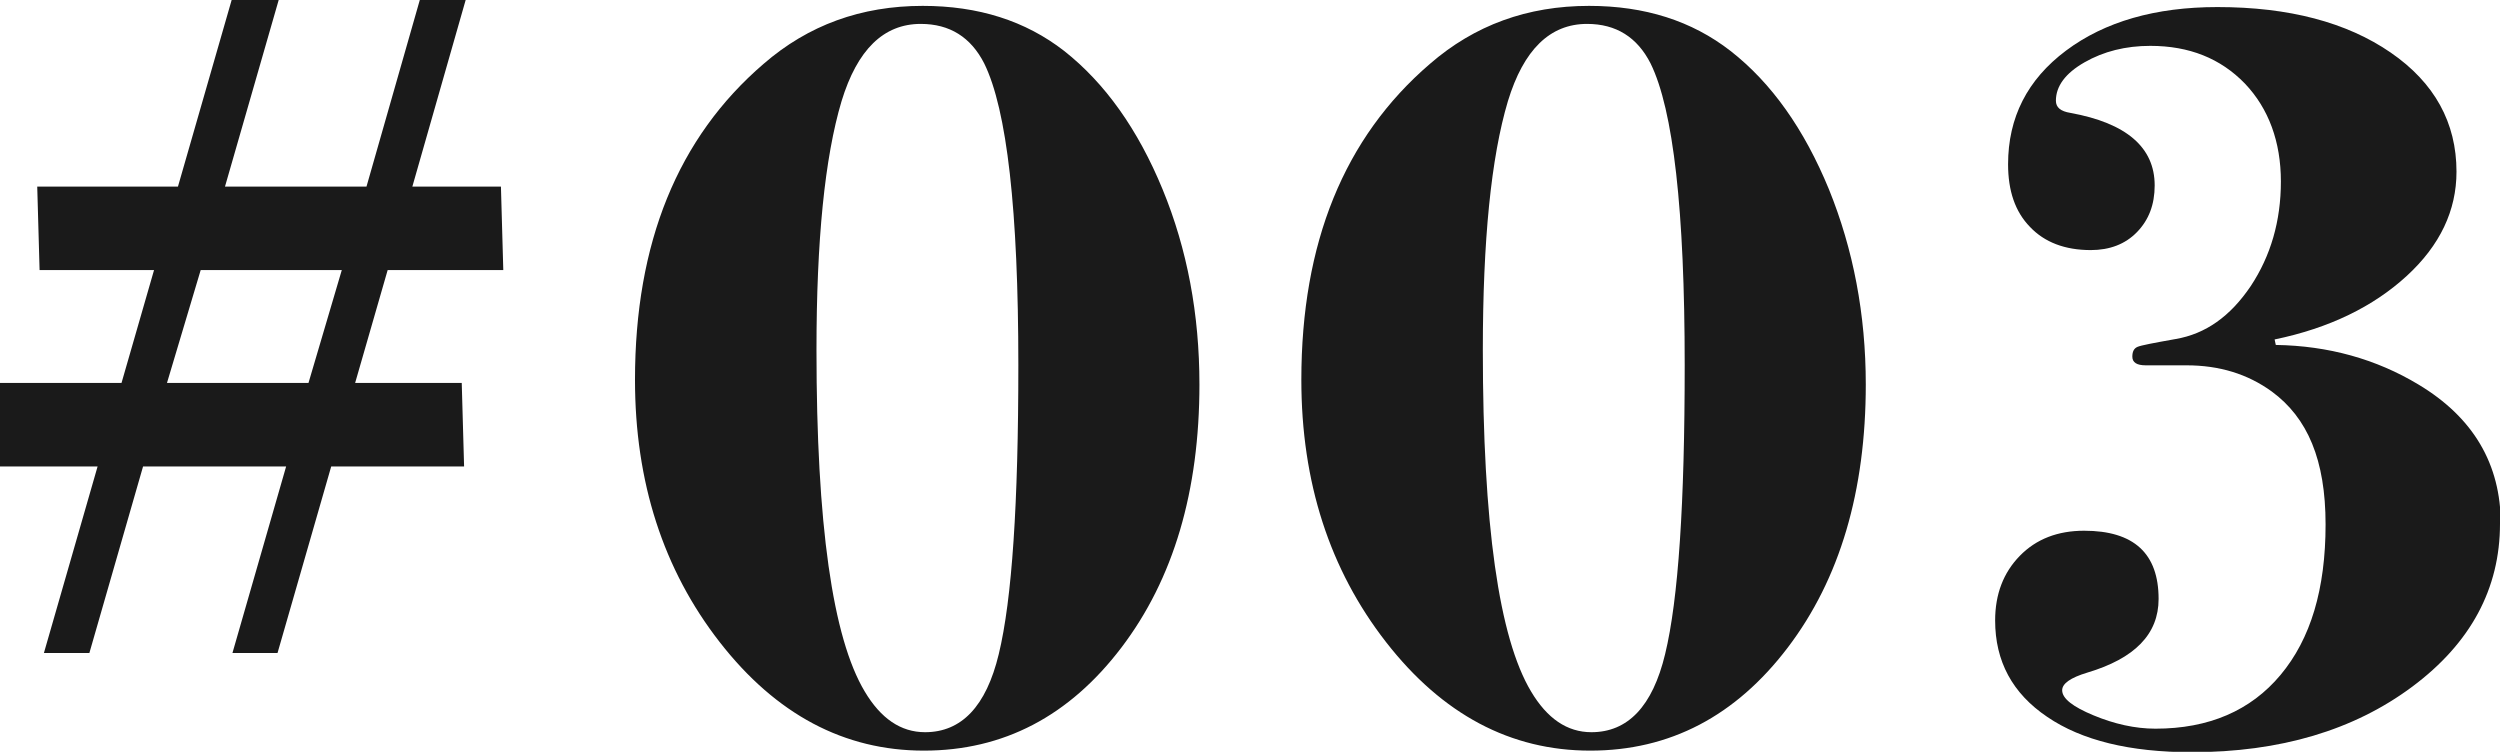
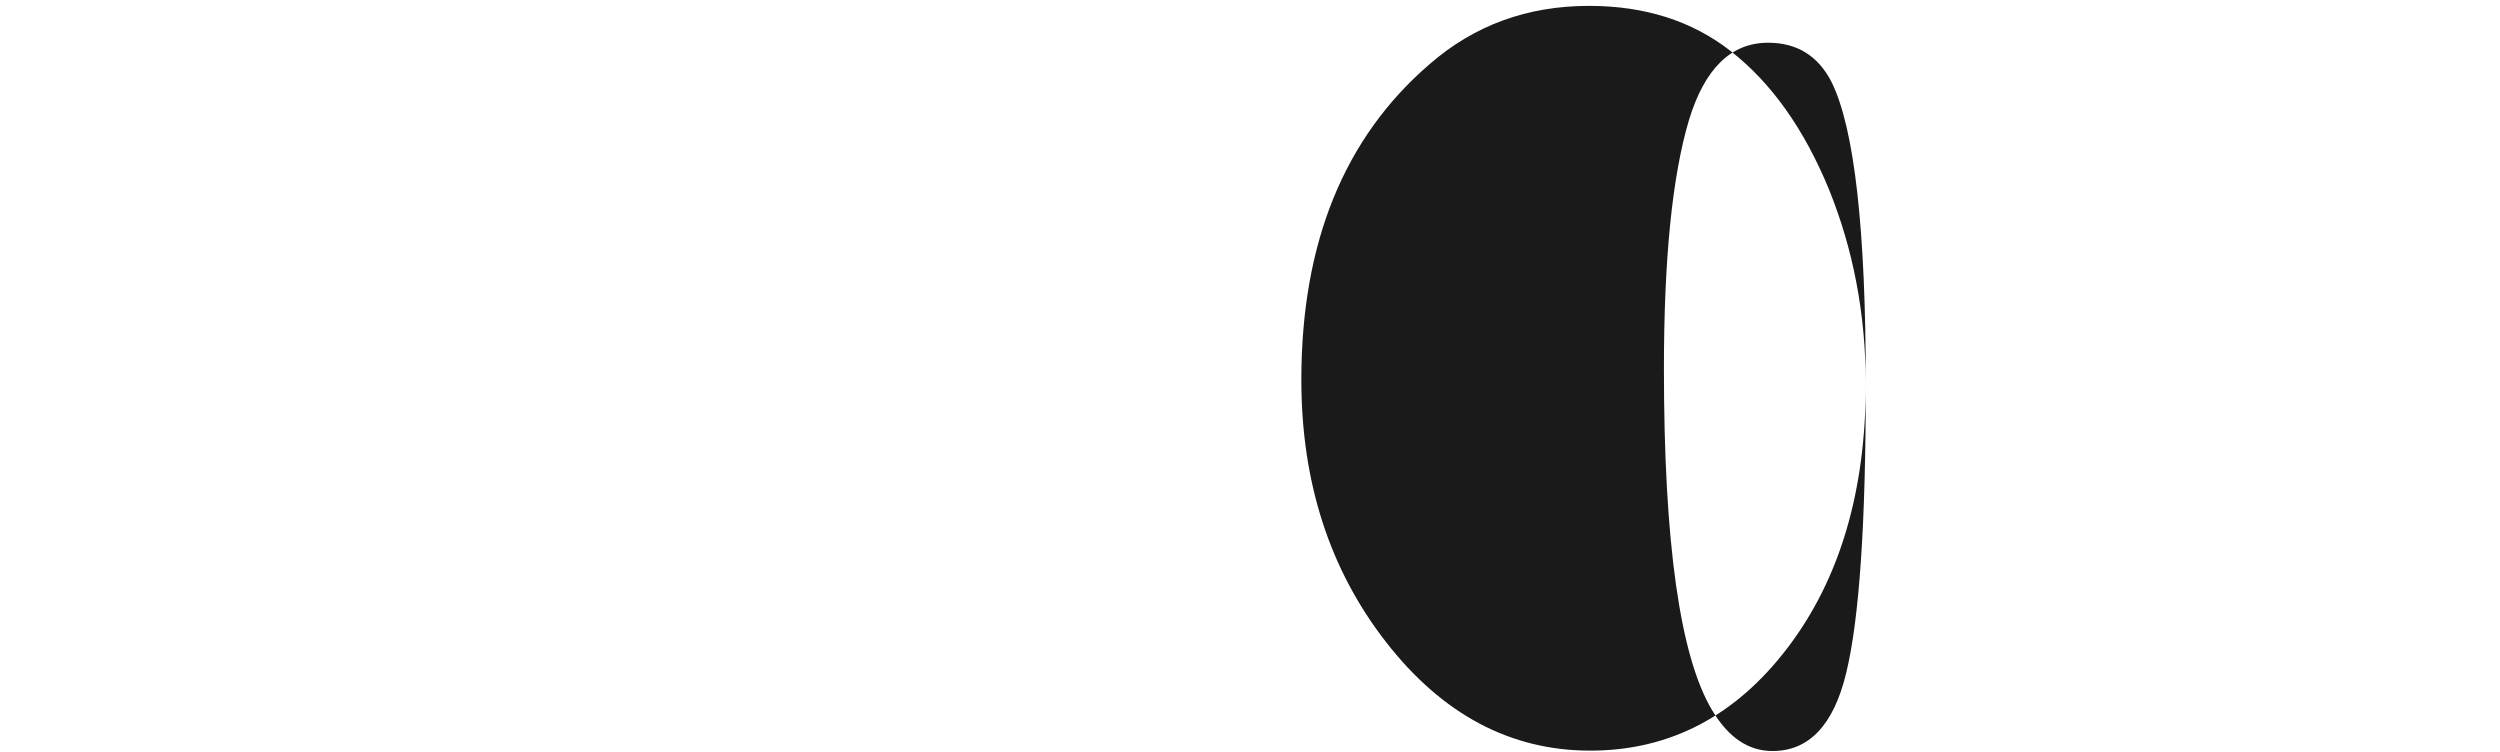
<svg xmlns="http://www.w3.org/2000/svg" viewBox="0 0 63.78 19.18">
  <g fill="#1a1a1a">
-     <path d="m12.82 6.89h-2.93l-.83 2.88h2.72l.06 2.13h-3.39l-1.37 4.76h-1.15s1.37-4.76 1.37-4.76h-3.65l-1.37 4.76h-1.16s1.37-4.76 1.37-4.76h-2.49v-2.13h3.1l.83-2.88h-2.92l-.06-2.13h3.59l1.37-4.76h1.2s-1.37 4.76-1.37 4.76h3.61l1.36-4.76h1.17s-1.36 4.76-1.36 4.76h2.26l.06 2.13zm-4.09 0h-3.61l-.86 2.88h3.61l.85-2.88z" />
-     <path d="m30.6 9.8c0 2.73-.66 4.97-1.99 6.72s-3.01 2.63-5.04 2.63-3.77-.92-5.21-2.77-2.16-4.08-2.16-6.69c0-3.49 1.09-6.18 3.28-8.06 1.14-.99 2.49-1.48 4.06-1.48 1.42 0 2.62.38 3.61 1.15 1.04.82 1.88 2 2.51 3.53s.94 3.19.94 4.98zm-4.62-.48c0-3.95-.29-6.52-.87-7.7-.34-.67-.88-1.01-1.62-1.01-.95 0-1.62.66-2.02 1.97-.43 1.44-.64 3.56-.64 6.35 0 4.44.41 7.34 1.23 8.71.41.69.92 1.04 1.54 1.04.93 0 1.56-.66 1.88-1.99.34-1.4.5-3.86.5-7.36z" />
-     <path d="m47.6 9.8c0 2.73-.66 4.97-1.99 6.72s-3.01 2.63-5.04 2.63-3.77-.92-5.21-2.77-2.16-4.08-2.16-6.69c0-3.49 1.09-6.18 3.28-8.06 1.14-.99 2.49-1.48 4.06-1.48 1.42 0 2.62.38 3.61 1.15 1.05.82 1.88 2 2.51 3.53.62 1.53.94 3.19.94 4.98zm-4.62-.48c0-3.95-.29-6.52-.87-7.7-.34-.67-.88-1.01-1.62-1.01-.95 0-1.62.66-2.02 1.97-.43 1.44-.64 3.56-.64 6.35 0 4.44.41 7.34 1.23 8.71.41.69.92 1.04 1.54 1.04.93 0 1.56-.66 1.88-1.99.34-1.4.5-3.86.5-7.36z" />
-     <path d="m63.78 13.36c0 1.66-.75 3.05-2.24 4.16s-3.37 1.67-5.63 1.67c-1.57 0-2.8-.3-3.68-.9-.89-.6-1.33-1.42-1.33-2.46 0-.67.21-1.22.63-1.65s.97-.64 1.64-.64c1.27 0 1.9.58 1.9 1.74 0 .9-.61 1.52-1.82 1.88-.43.13-.64.28-.64.45 0 .21.27.42.8.64s1.06.34 1.58.34c1.36 0 2.43-.46 3.19-1.37.77-.92 1.15-2.19 1.15-3.84s-.46-2.72-1.37-3.39c-.62-.45-1.34-.67-2.18-.67h-1.04c-.22 0-.34-.07-.34-.22 0-.13.04-.21.13-.25s.41-.1.97-.2c.77-.13 1.4-.58 1.92-1.35.51-.77.77-1.66.77-2.67s-.31-1.86-.92-2.5c-.62-.64-1.42-.96-2.41-.96-.63 0-1.19.14-1.68.42s-.73.61-.73.98c0 .17.12.27.37.31 1.43.26 2.15.88 2.15 1.85 0 .49-.15.88-.45 1.19s-.7.46-1.18.46c-.66 0-1.18-.2-1.55-.59-.38-.39-.56-.92-.56-1.6 0-1.19.49-2.16 1.48-2.9s2.28-1.11 3.86-1.11c1.83 0 3.3.39 4.42 1.16s1.68 1.79 1.68 3.04c0 .99-.42 1.88-1.27 2.66s-1.97 1.33-3.37 1.62l.03.14c1.34.02 2.56.36 3.64 1.01 1.4.84 2.1 2.03 2.1 3.56z" />
+     <path d="m47.6 9.8c0 2.73-.66 4.97-1.99 6.72s-3.01 2.63-5.04 2.63-3.77-.92-5.21-2.77-2.16-4.08-2.16-6.69c0-3.49 1.09-6.18 3.28-8.06 1.14-.99 2.49-1.48 4.06-1.48 1.42 0 2.62.38 3.61 1.15 1.05.82 1.88 2 2.51 3.53.62 1.53.94 3.19.94 4.98zc0-3.95-.29-6.52-.87-7.7-.34-.67-.88-1.01-1.62-1.01-.95 0-1.62.66-2.02 1.97-.43 1.44-.64 3.56-.64 6.35 0 4.44.41 7.34 1.23 8.71.41.69.92 1.04 1.54 1.04.93 0 1.56-.66 1.88-1.99.34-1.4.5-3.86.5-7.36z" />
  </g>
</svg>